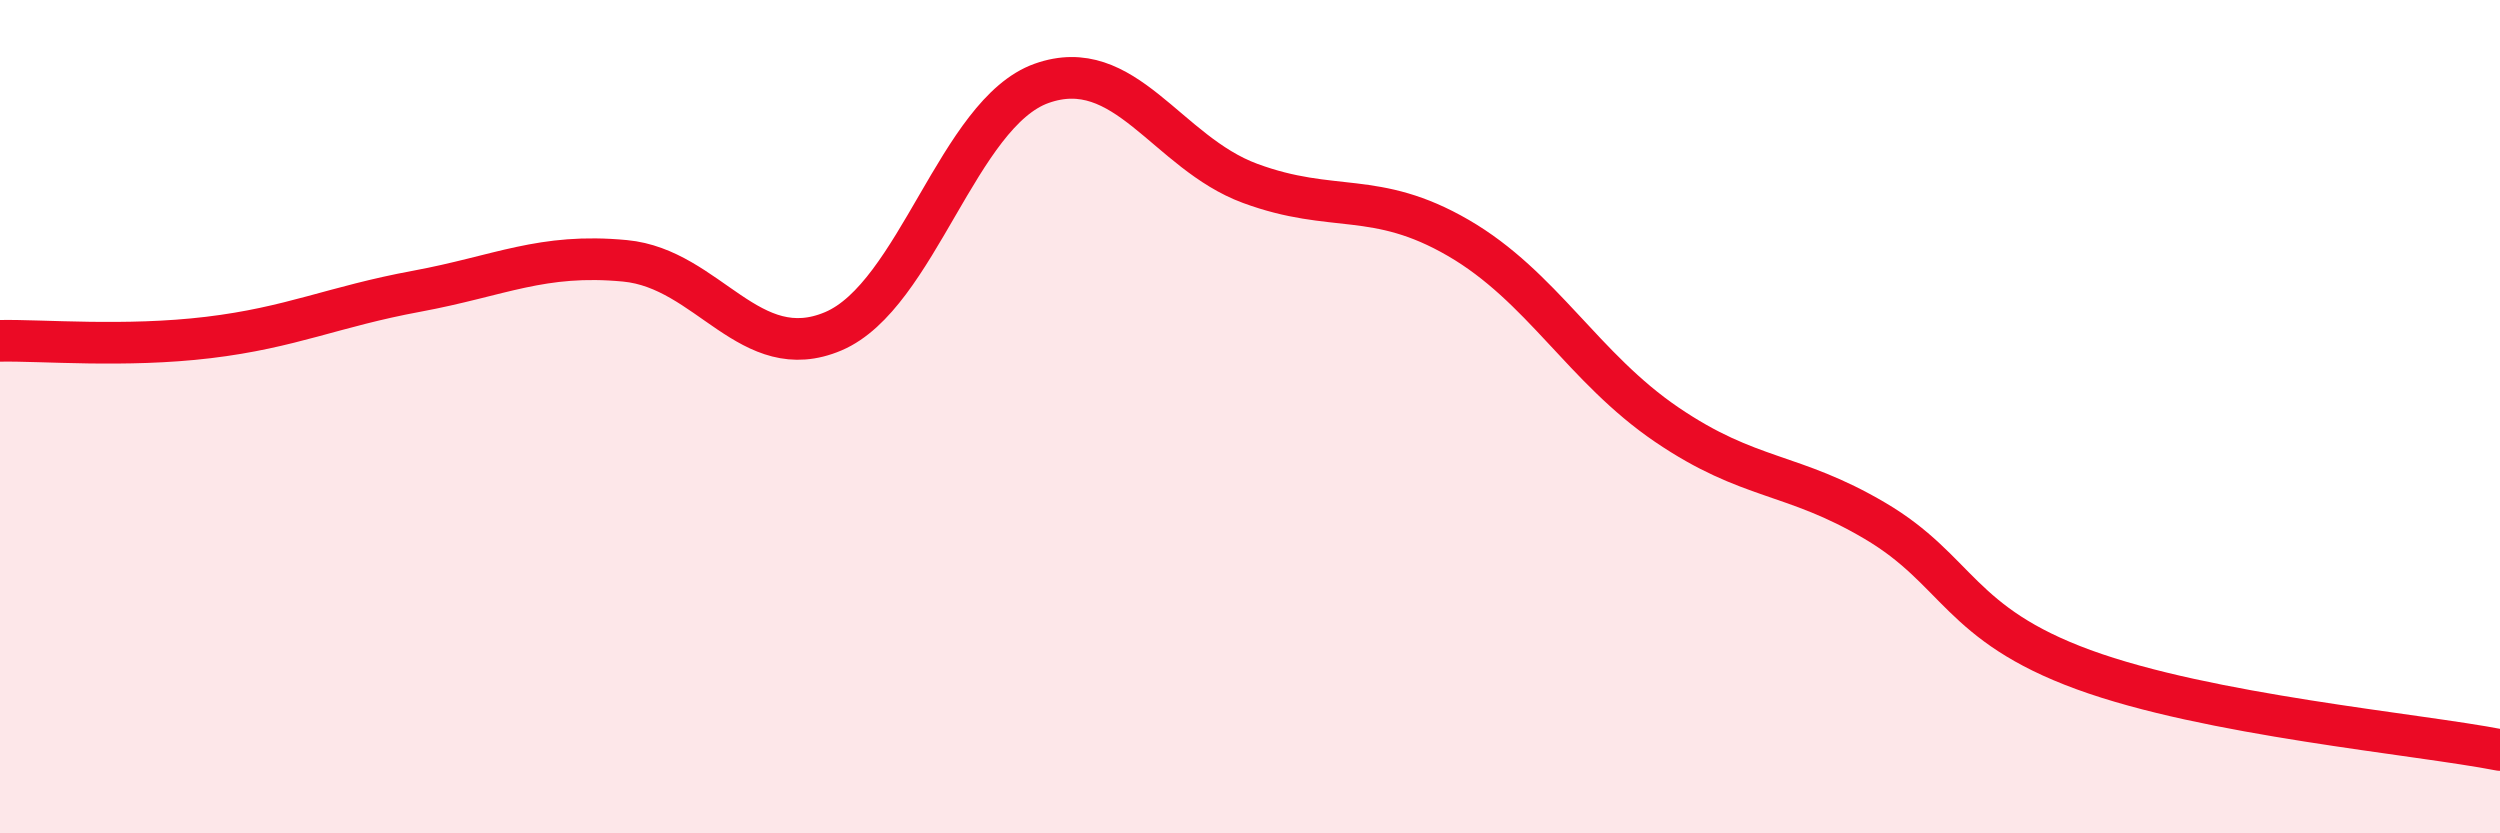
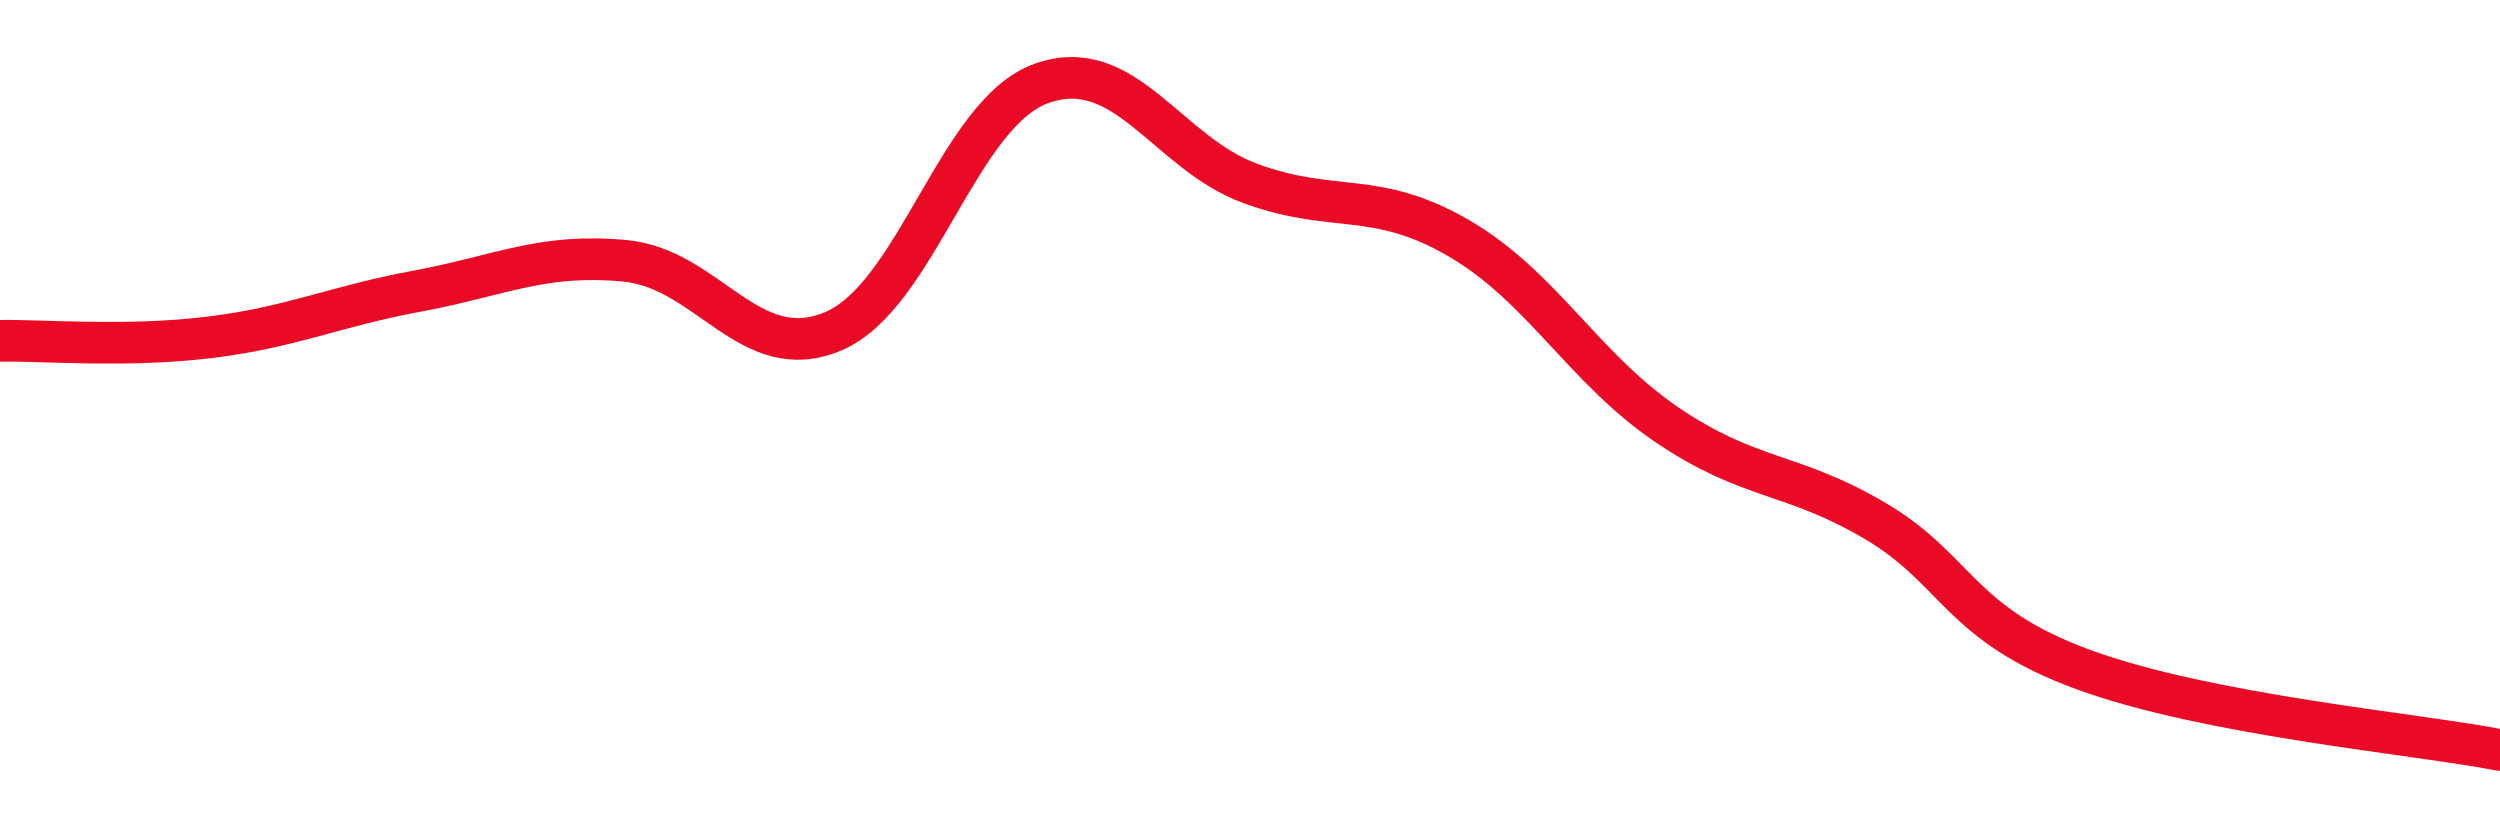
<svg xmlns="http://www.w3.org/2000/svg" width="60" height="20" viewBox="0 0 60 20">
-   <path d="M 0,8.18 C 1,8.16 3,8.34 5,8.1 C 7,7.86 8,7.36 10,6.99 C 12,6.62 13,6.07 15,6.26 C 17,6.45 18,8.8 20,7.95 C 22,7.1 23,2.71 25,2 C 27,1.29 28,3.66 30,4.4 C 32,5.14 33,4.55 35,5.71 C 37,6.87 38,8.83 40,10.19 C 42,11.55 43,11.32 45,12.5 C 47,13.68 47,14.97 50,16.07 C 53,17.17 58,17.61 60,18L60 20L0 20Z" fill="#EB0A25" opacity="0.1" stroke-linecap="round" stroke-linejoin="round" />
  <path d="M 0,8.18 C 1,8.16 3,8.34 5,8.1 C 7,7.86 8,7.36 10,6.99 C 12,6.62 13,6.07 15,6.26 C 17,6.45 18,8.8 20,7.95 C 22,7.1 23,2.71 25,2 C 27,1.29 28,3.66 30,4.4 C 32,5.14 33,4.55 35,5.71 C 37,6.87 38,8.83 40,10.19 C 42,11.55 43,11.32 45,12.5 C 47,13.68 47,14.97 50,16.07 C 53,17.17 58,17.61 60,18" stroke="#EB0A25" stroke-width="1" fill="none" stroke-linecap="round" stroke-linejoin="round" />
</svg>